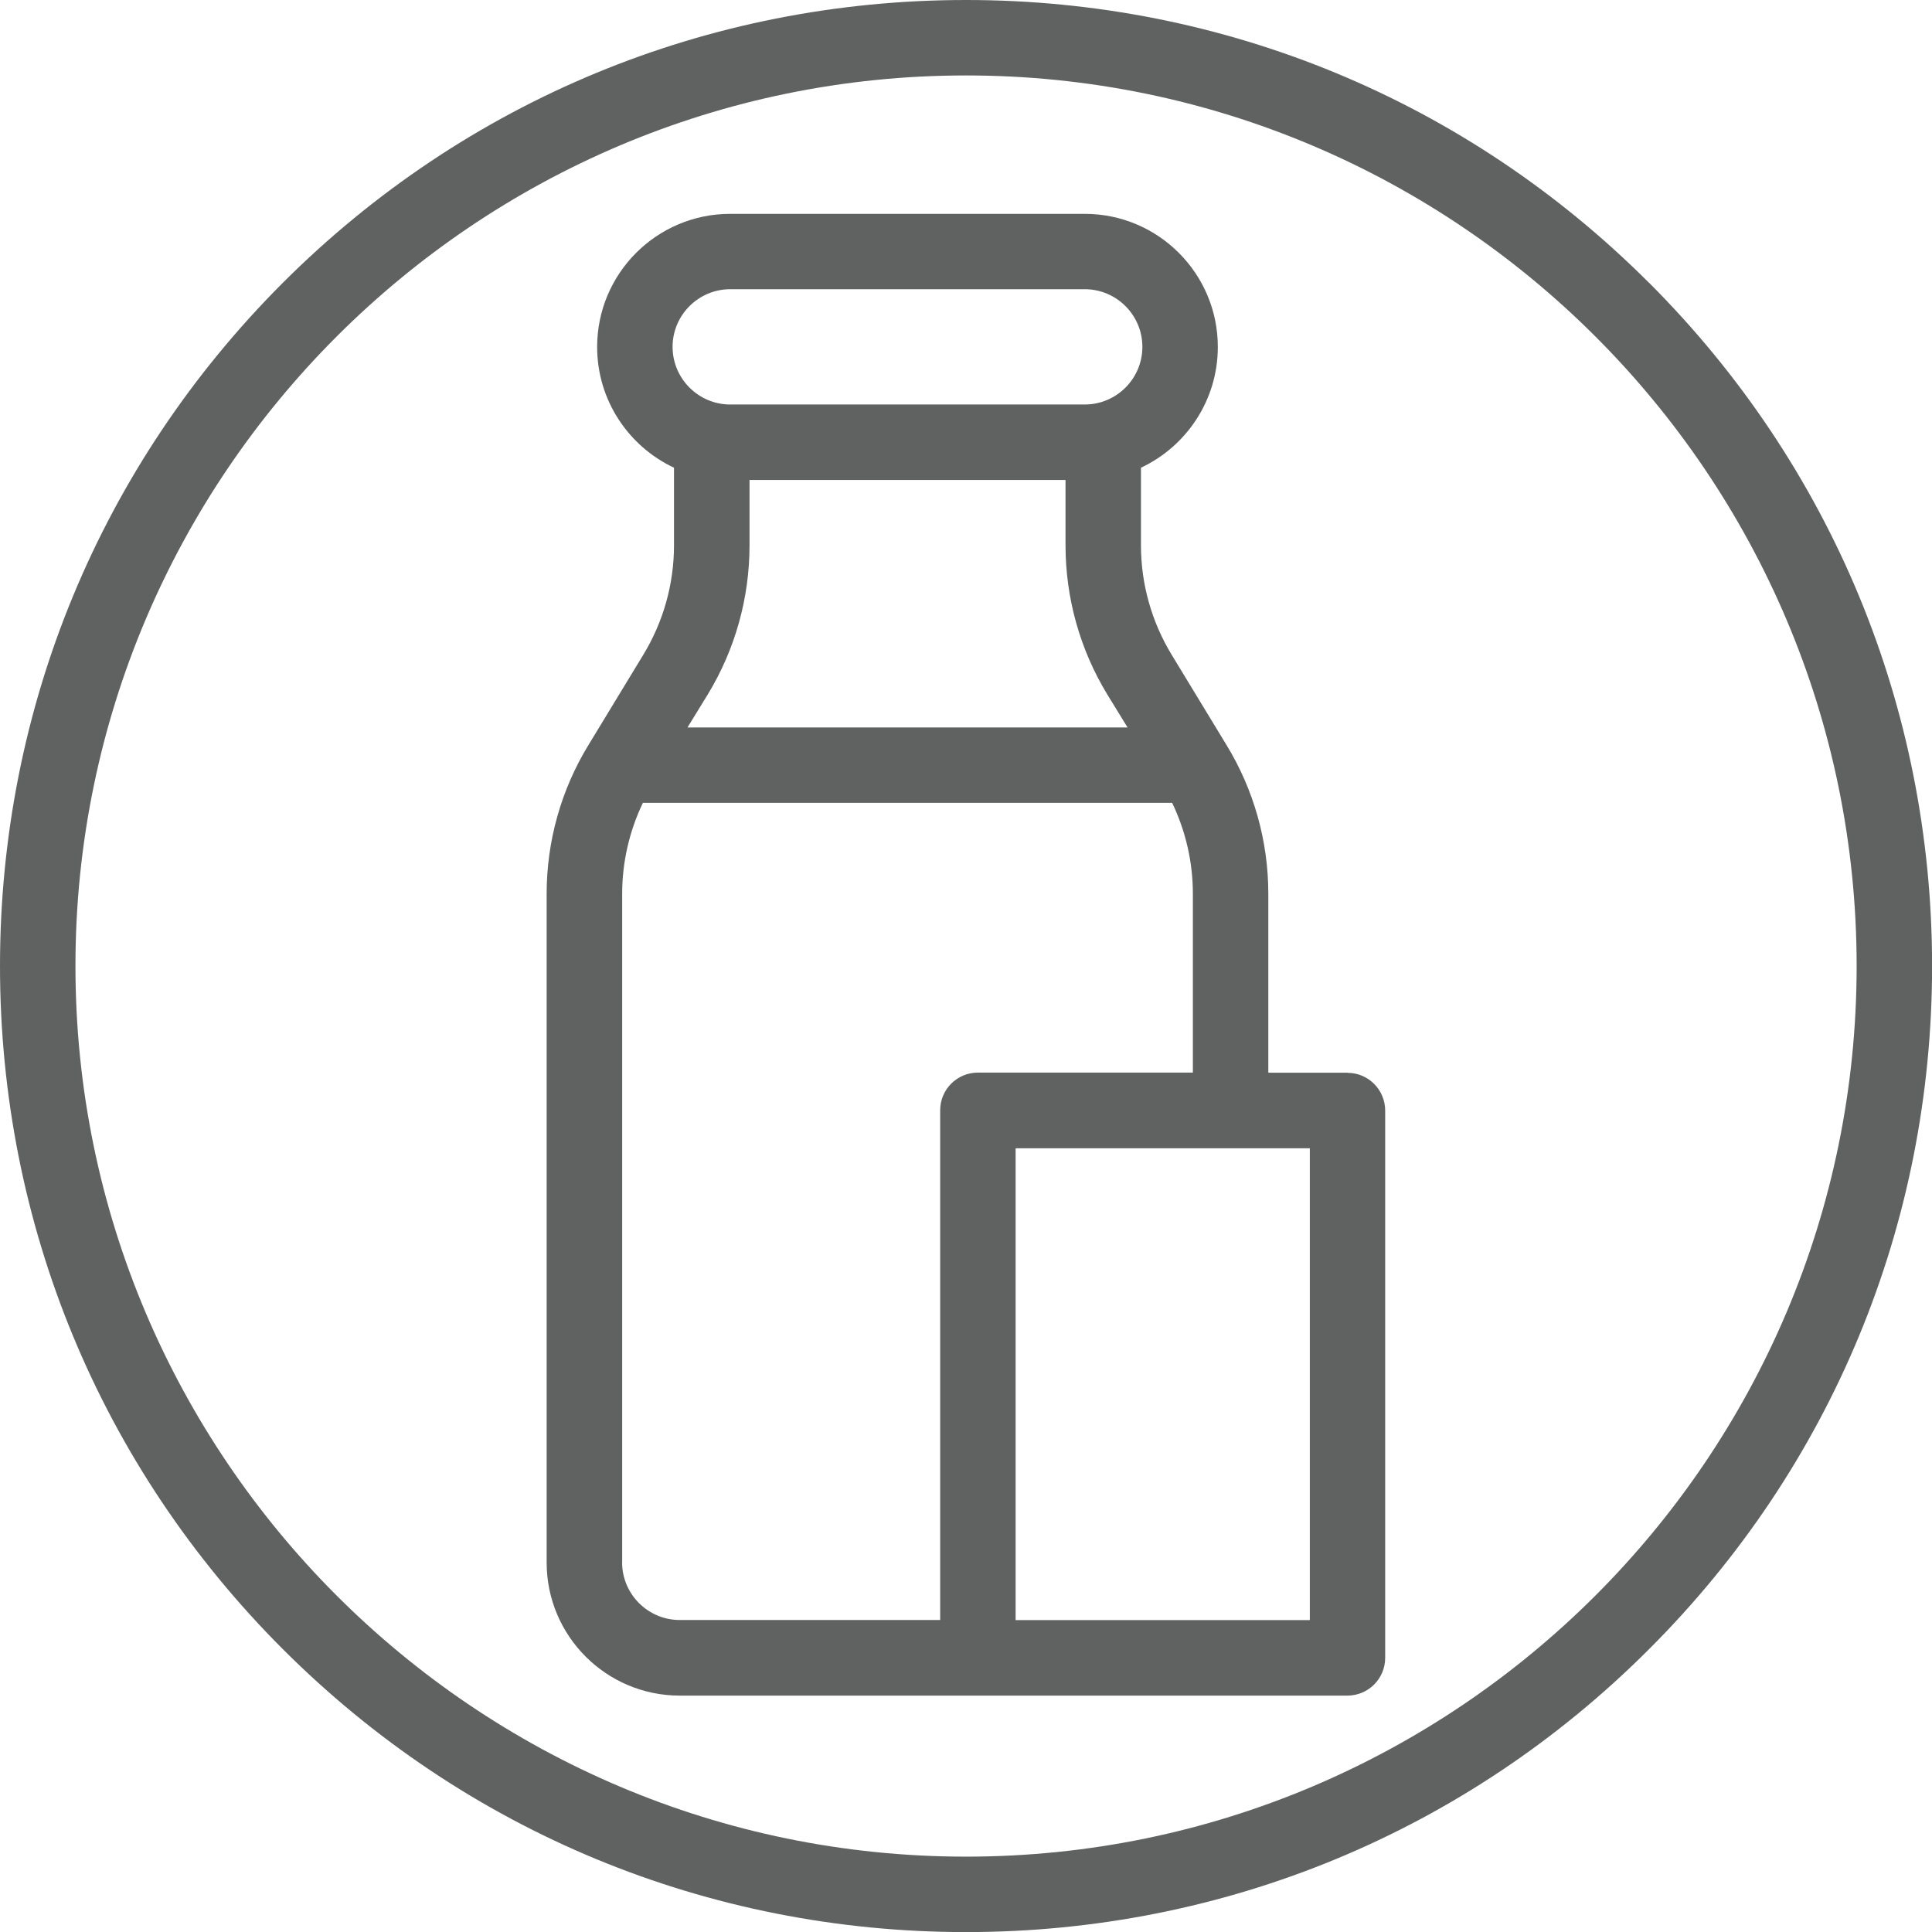
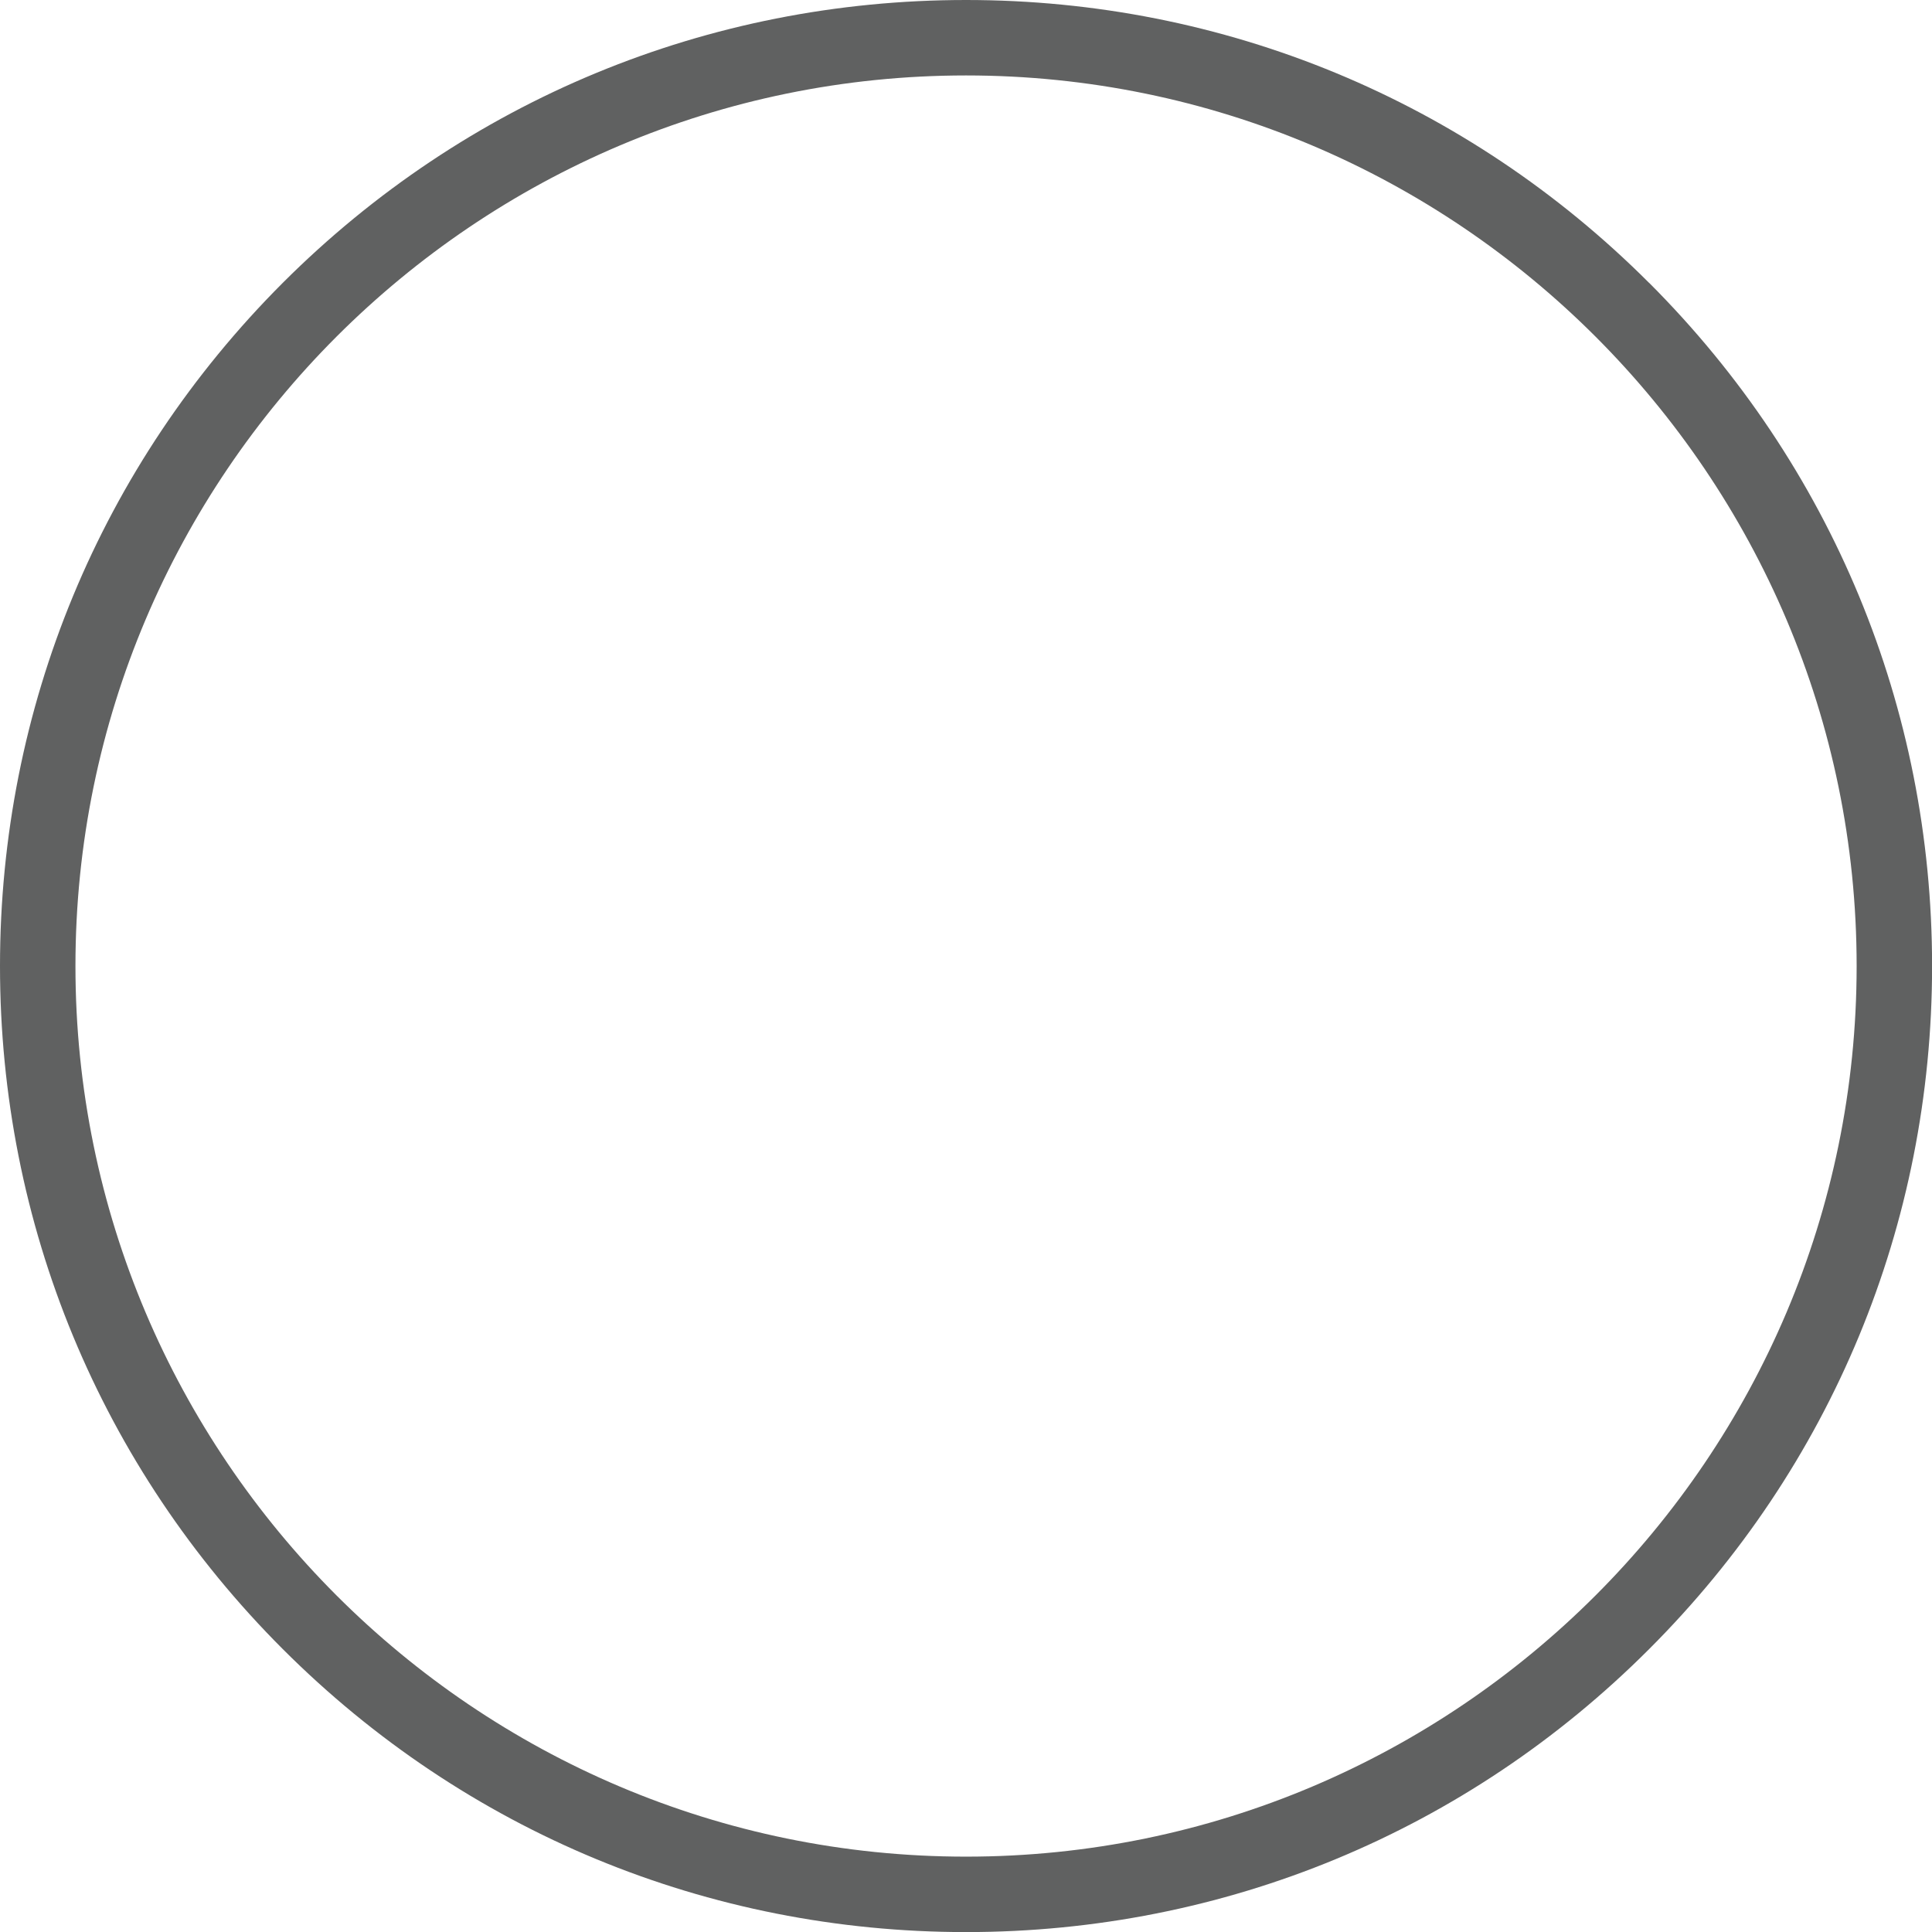
<svg xmlns="http://www.w3.org/2000/svg" id="Layer_1" version="1.1" viewBox="0 0 232.27 232.27">
  <defs>
    <style>
      .st0 {
        fill: #606161;
      }
    </style>
  </defs>
  <path class="st0" d="M198.25,34C176.32,12.07,147.16,0,116.14,0S55.95,12.07,34,34C12.07,55.95,0,85.12,0,116.14s12.07,60.19,34,82.12c21.95,21.95,51.12,34.02,82.14,34.02s60.19-12.07,82.12-34.02c21.95-21.93,34.02-51.1,34.02-82.12s-12.07-60.19-34.02-82.14M116.14,223.21c-59.04,0-107.07-48.03-107.07-107.07S57.1,9.07,116.14,9.07s107.07,48.03,107.07,107.07-48.03,107.07-107.07,107.07" />
-   <path class="st0" d="M162.01,128.96h-9.53v-21.51c0-6.31-1.74-12.51-5.03-17.89l-6.57-10.81c-2.43-3.99-3.71-8.54-3.71-13.19v-9.33c5.45-2.56,9.24-8.1,9.24-14.52,0-8.83-7.17-16-16-16h-42.62c-8.83,0-16,7.17-16,16,0,6.42,3.79,11.96,9.24,14.52v9.33c0,4.66-1.28,9.2-3.71,13.19l-6.57,10.81c-3.29,5.38-5.03,11.58-5.03,17.89v80.4c0,8.83,7.17,16,16,16h80.26c2.52,0,4.55-2.03,4.55-4.54v-65.79c0-2.51-2.03-4.54-4.52-4.54M90.11,57.7h37.99v7.85c0,6.31,1.72,12.51,5.01,17.92l2.45,3.99h-52.91l2.45-3.99c3.29-5.41,5.01-11.6,5.01-17.92v-7.85ZM87.79,34.77h42.62c3.82,0,6.93,3.11,6.93,6.93s-3.11,6.93-6.93,6.93h-42.62c-3.82,0-6.93-3.11-6.93-6.93s3.11-6.93,6.93-6.93M74.8,187.84v-80.4c0-3.79.86-7.52,2.49-10.92h63.63c1.63,3.4,2.49,7.13,2.49,10.92v21.51h-25.84c-2.52,0-4.54,2.03-4.54,4.54v61.27h-31.31c-3.82,0-6.93-3.11-6.93-6.93M157.47,194.77h-35.37v-56.72h35.37v56.72Z" />
</svg>